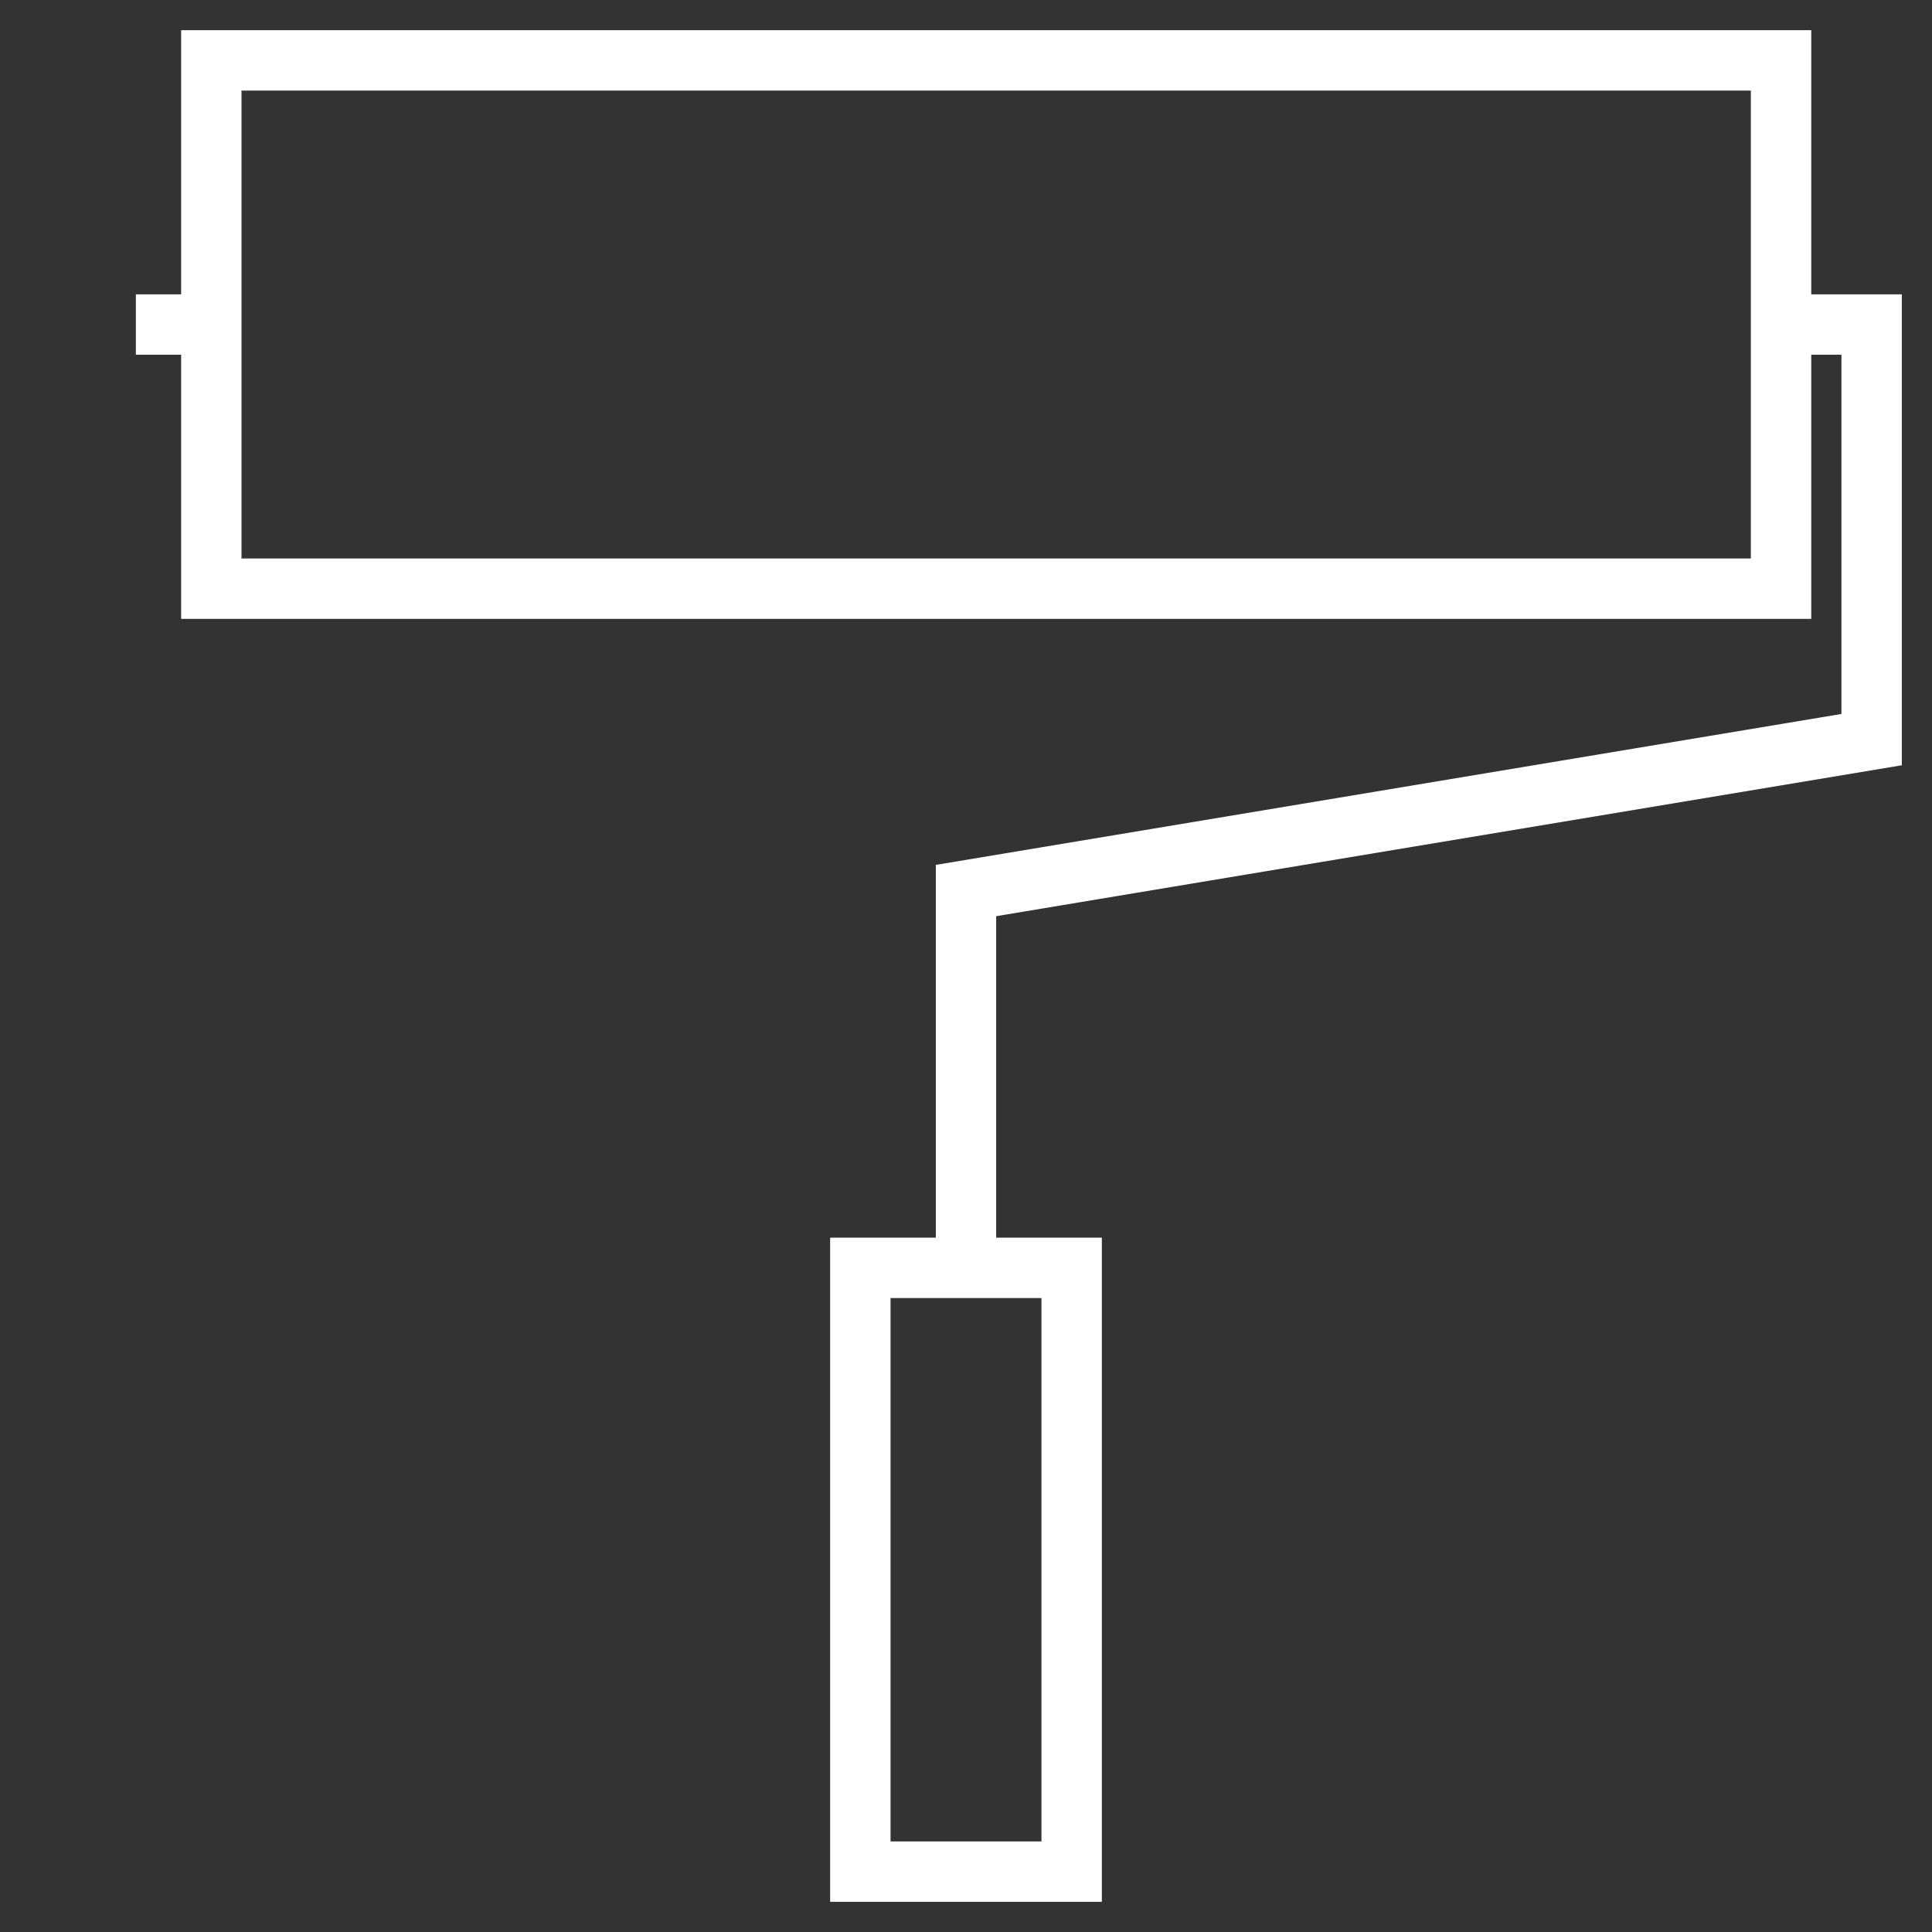
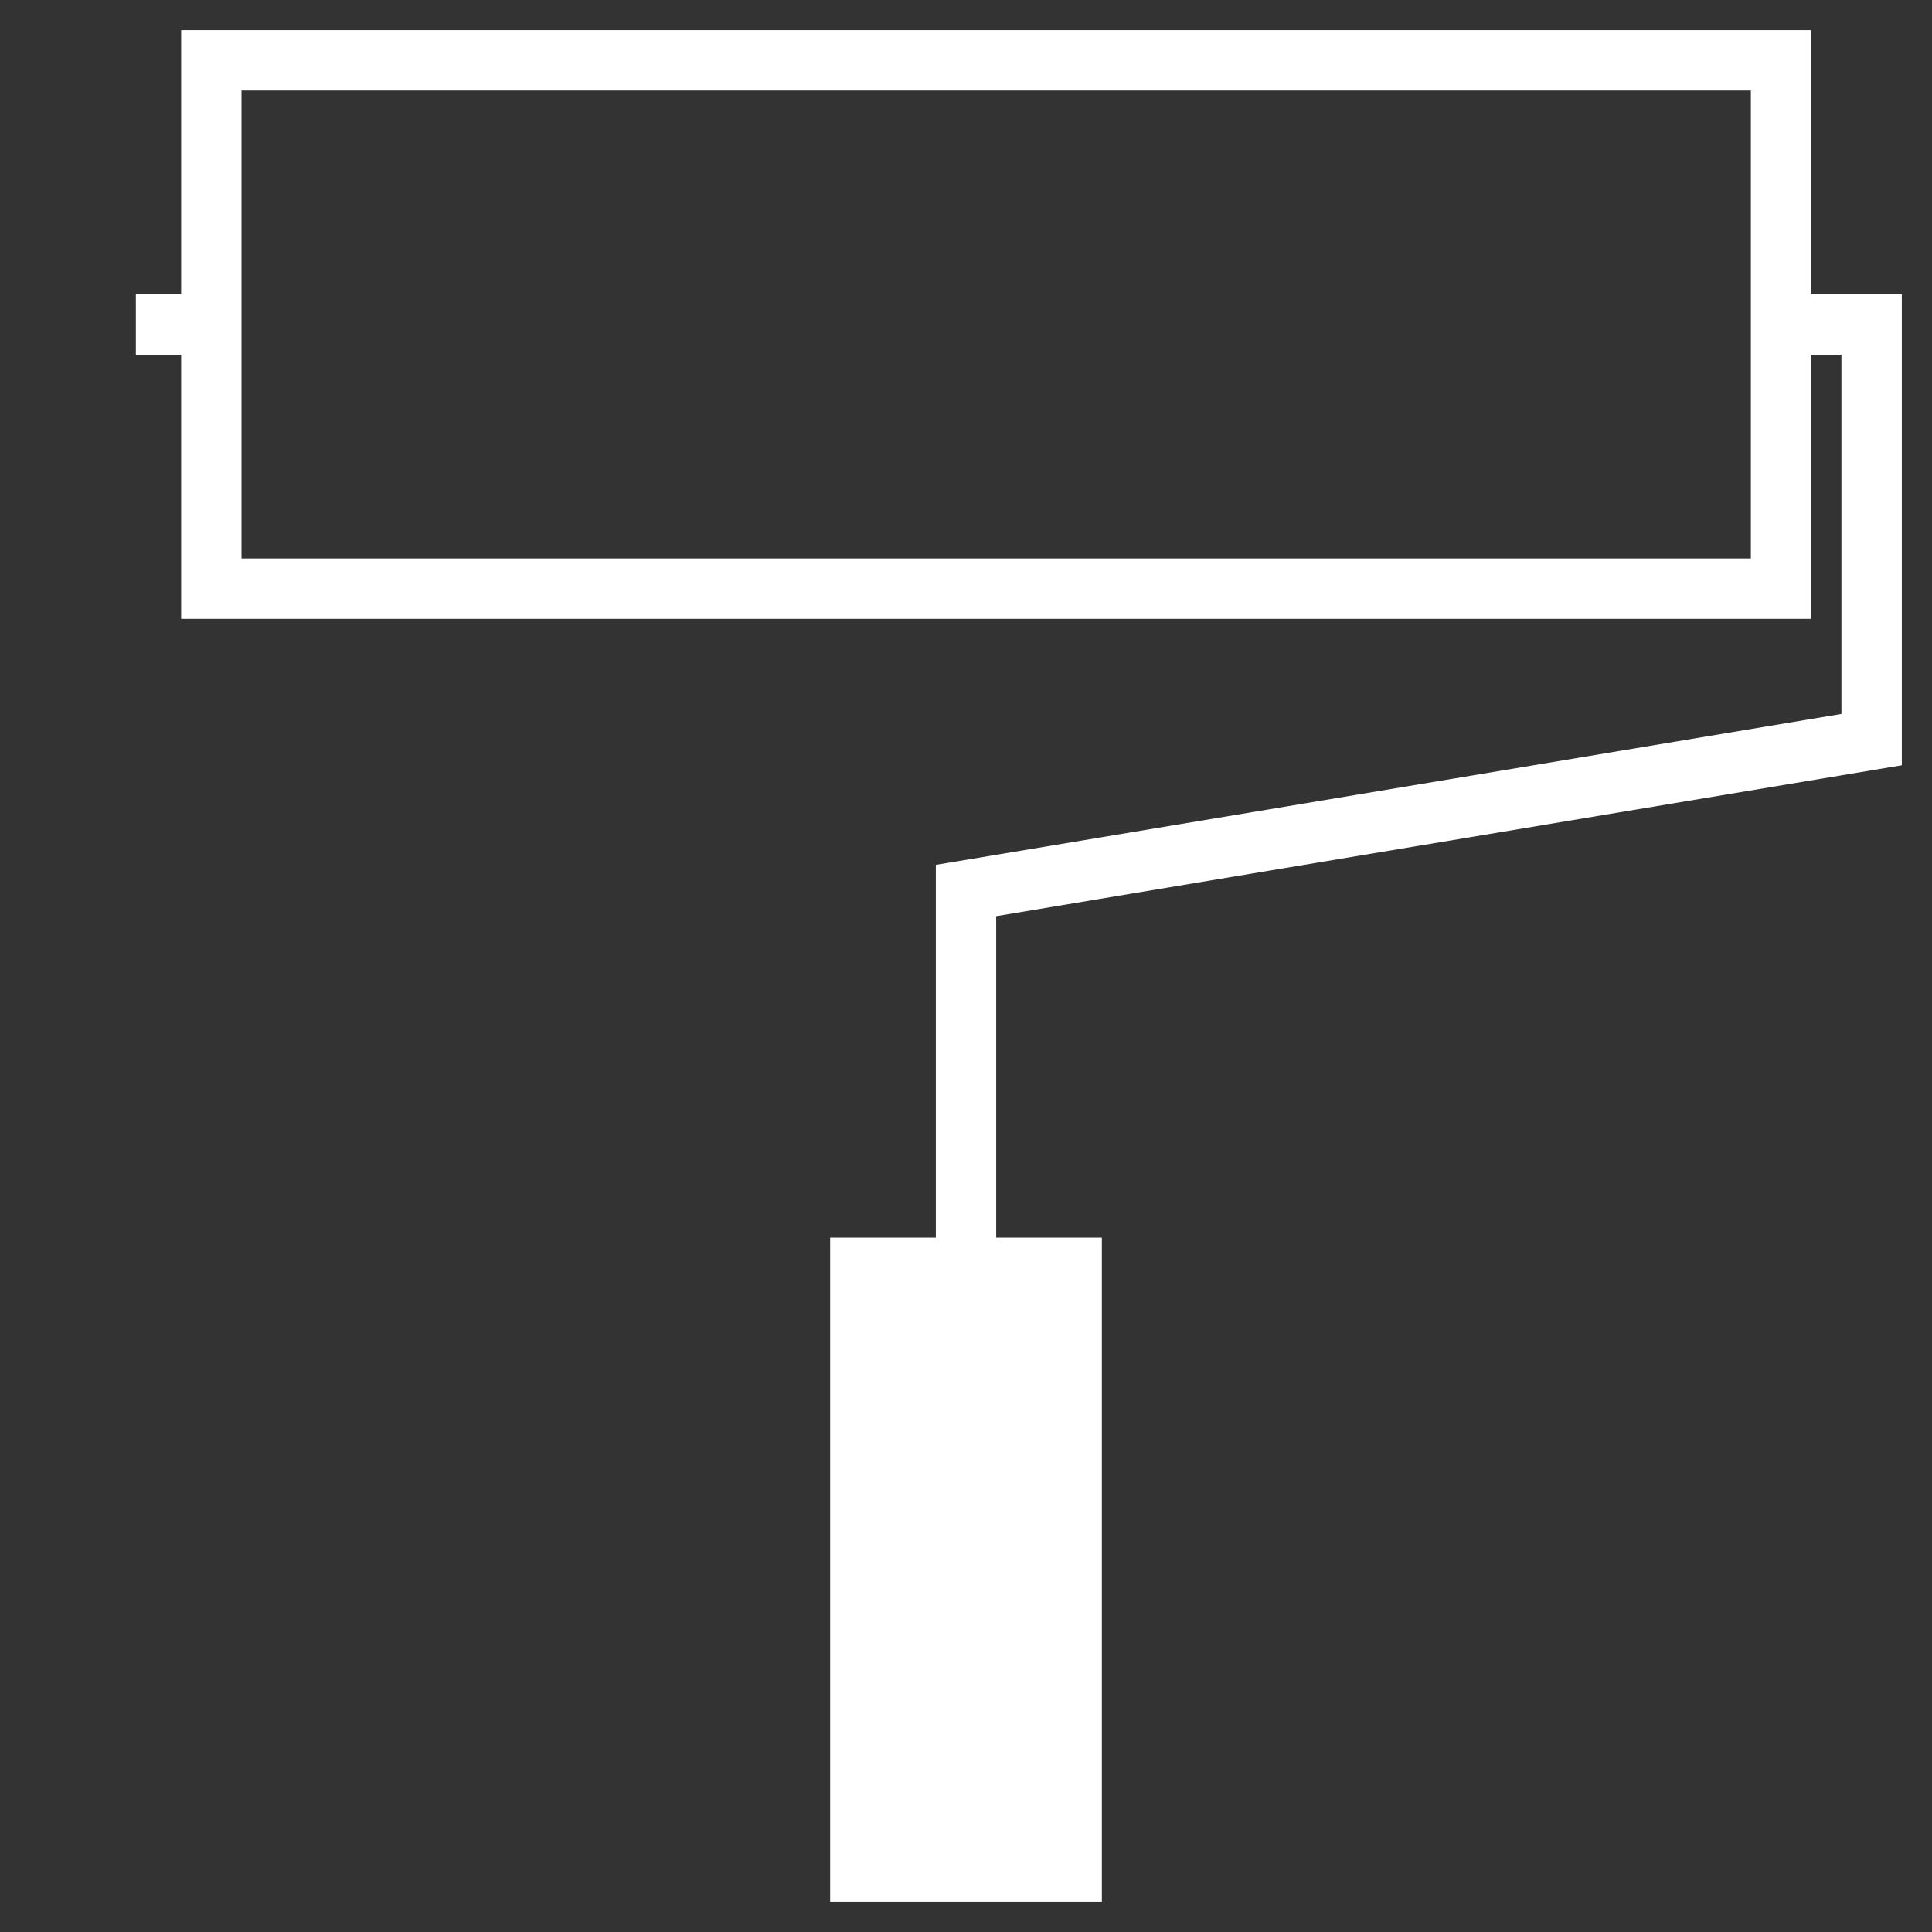
<svg xmlns="http://www.w3.org/2000/svg" width="50" height="50" viewBox="0 0 50 50" fill="none">
  <rect x="0" y="0" width="50" height="50" fill="#333333" stroke="none" />
-   <path d="M4.688 16.016H46.875V9.18H47.656V18.477L24.219 22.383V32.031H21.484V49.219H28.516V32.031H25.781V23.711L49.219 19.805V7.617H46.875V0.781H4.688V7.617H3.516V9.18H4.688V16.016ZM26.953 47.656H23.047V33.594H26.953V47.656ZM6.25 2.344H45.312V14.453H6.25V2.344Z" fill="white" />
+   <path d="M4.688 16.016H46.875V9.18H47.656V18.477L24.219 22.383V32.031H21.484V49.219H28.516V32.031H25.781V23.711L49.219 19.805V7.617H46.875V0.781H4.688V7.617H3.516V9.18H4.688V16.016ZM26.953 47.656V33.594H26.953V47.656ZM6.25 2.344H45.312V14.453H6.25V2.344Z" fill="white" />
</svg>